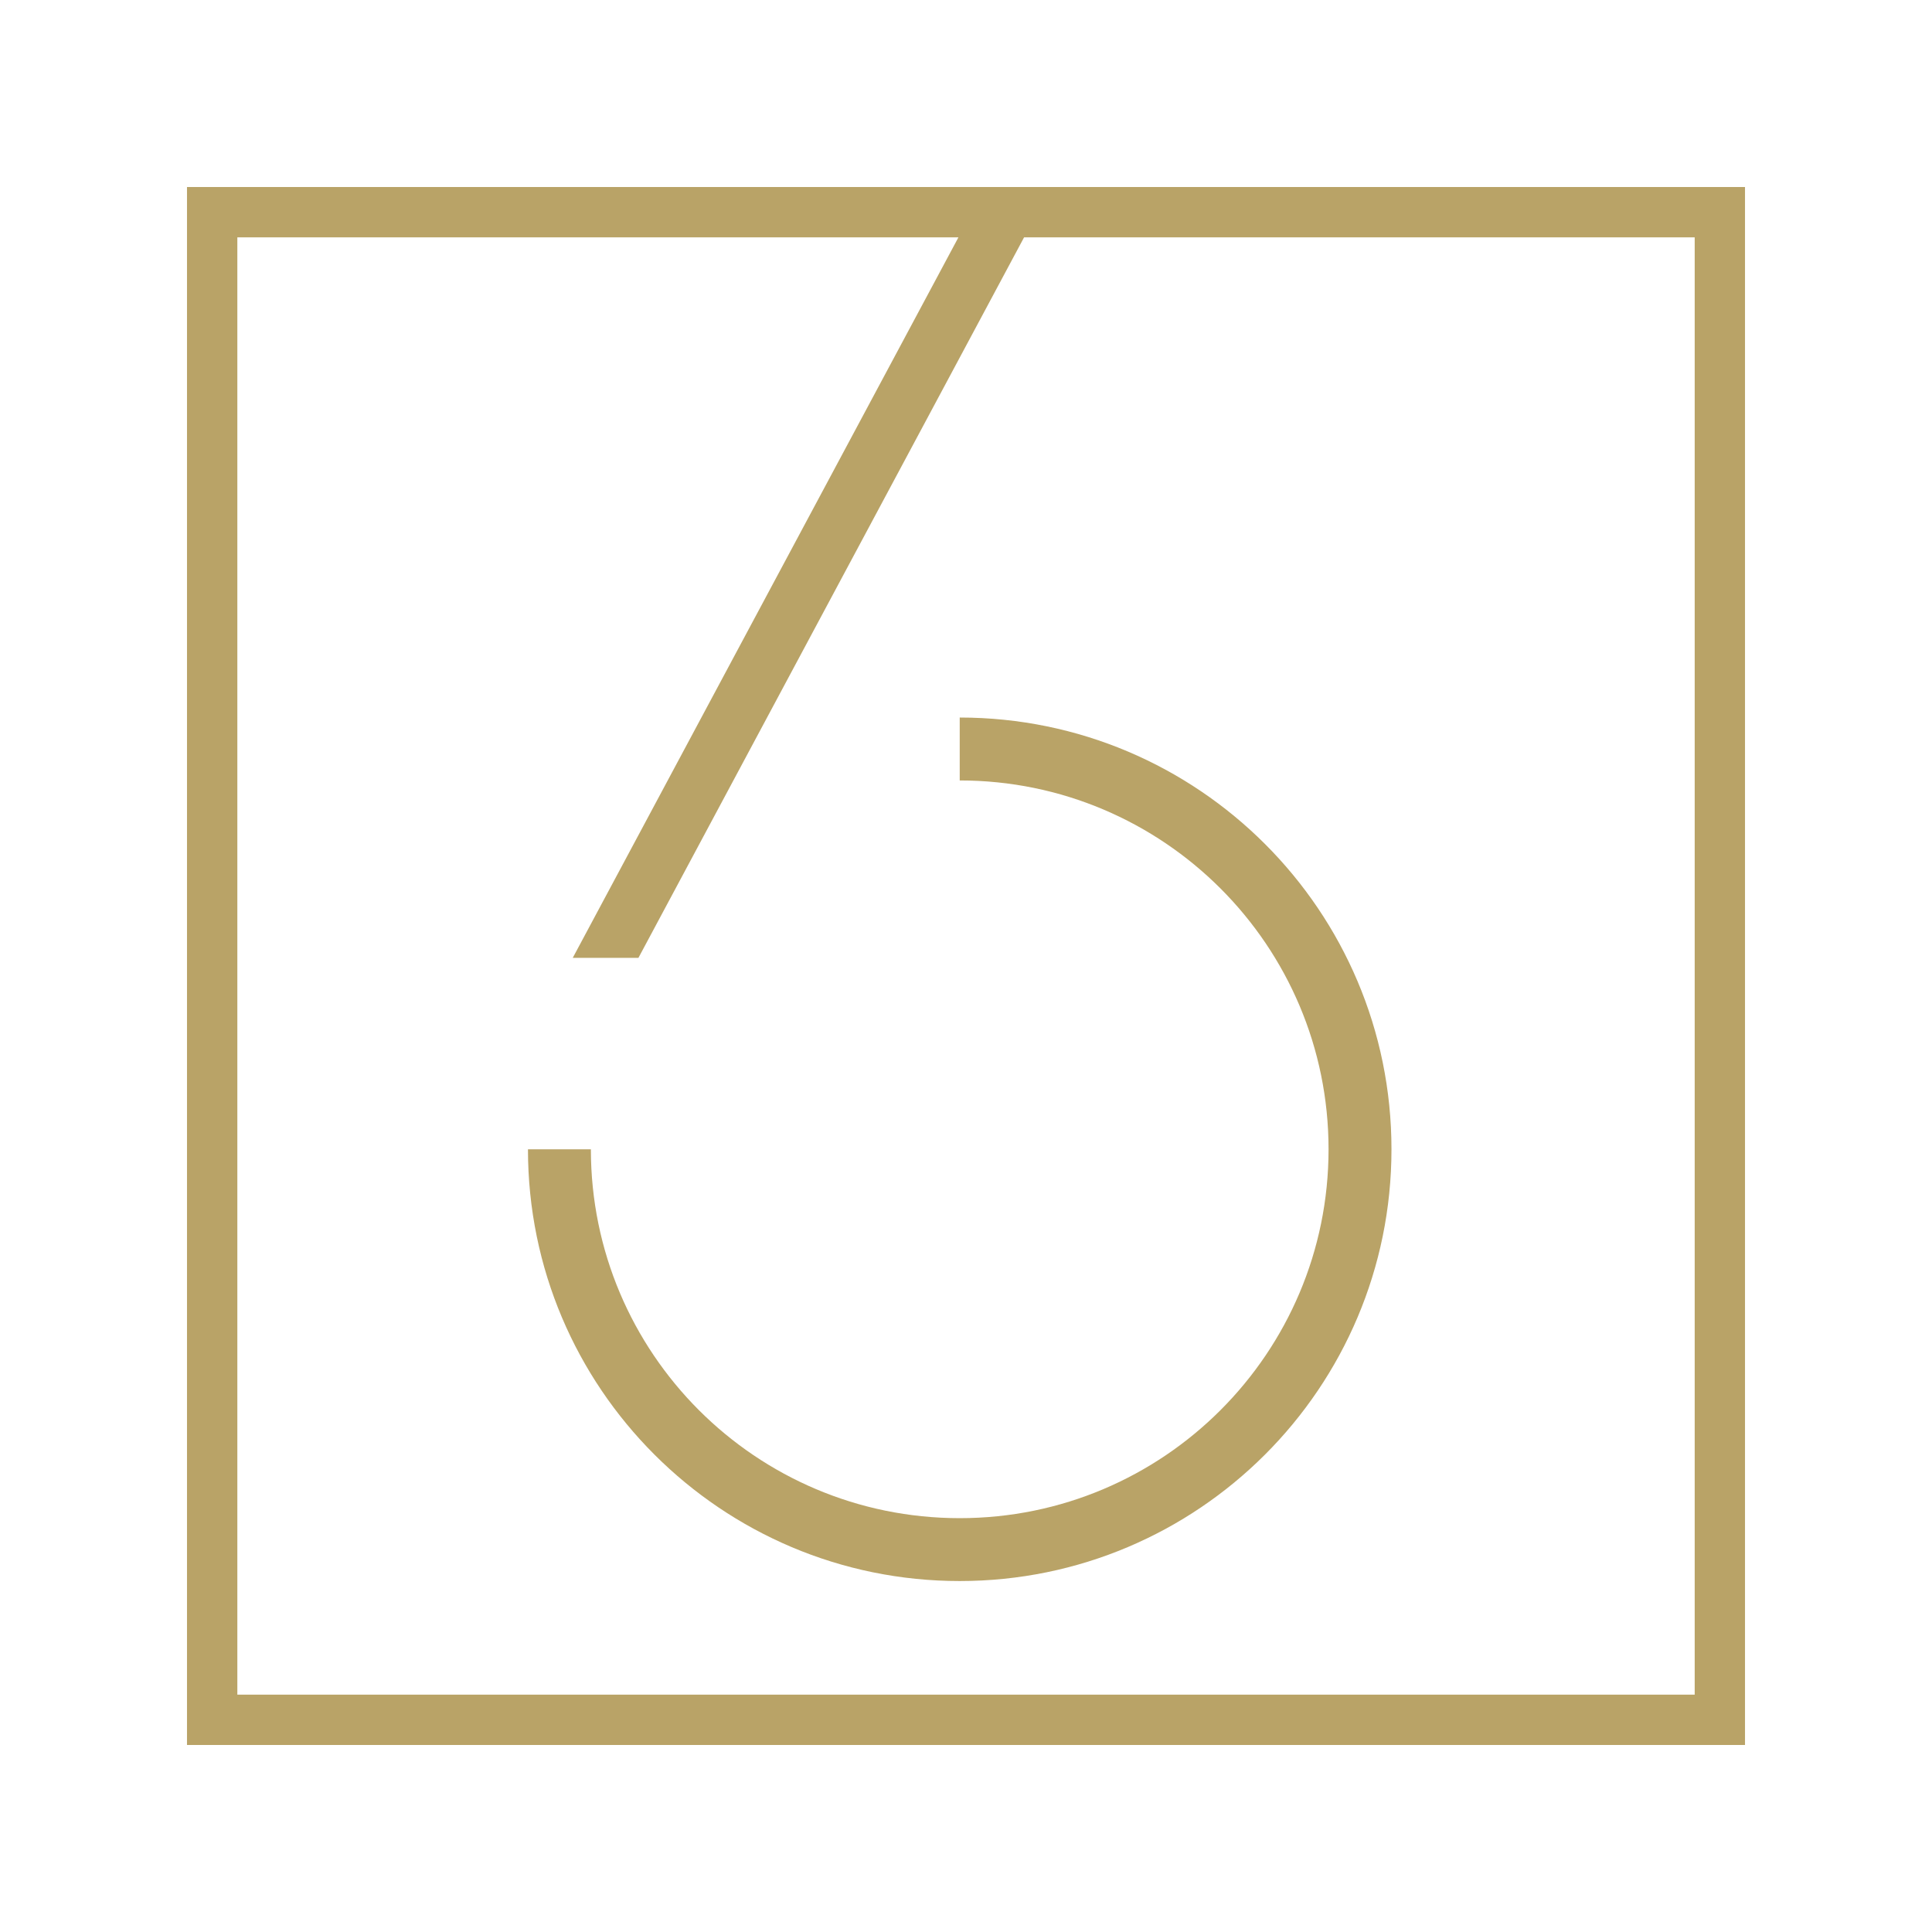
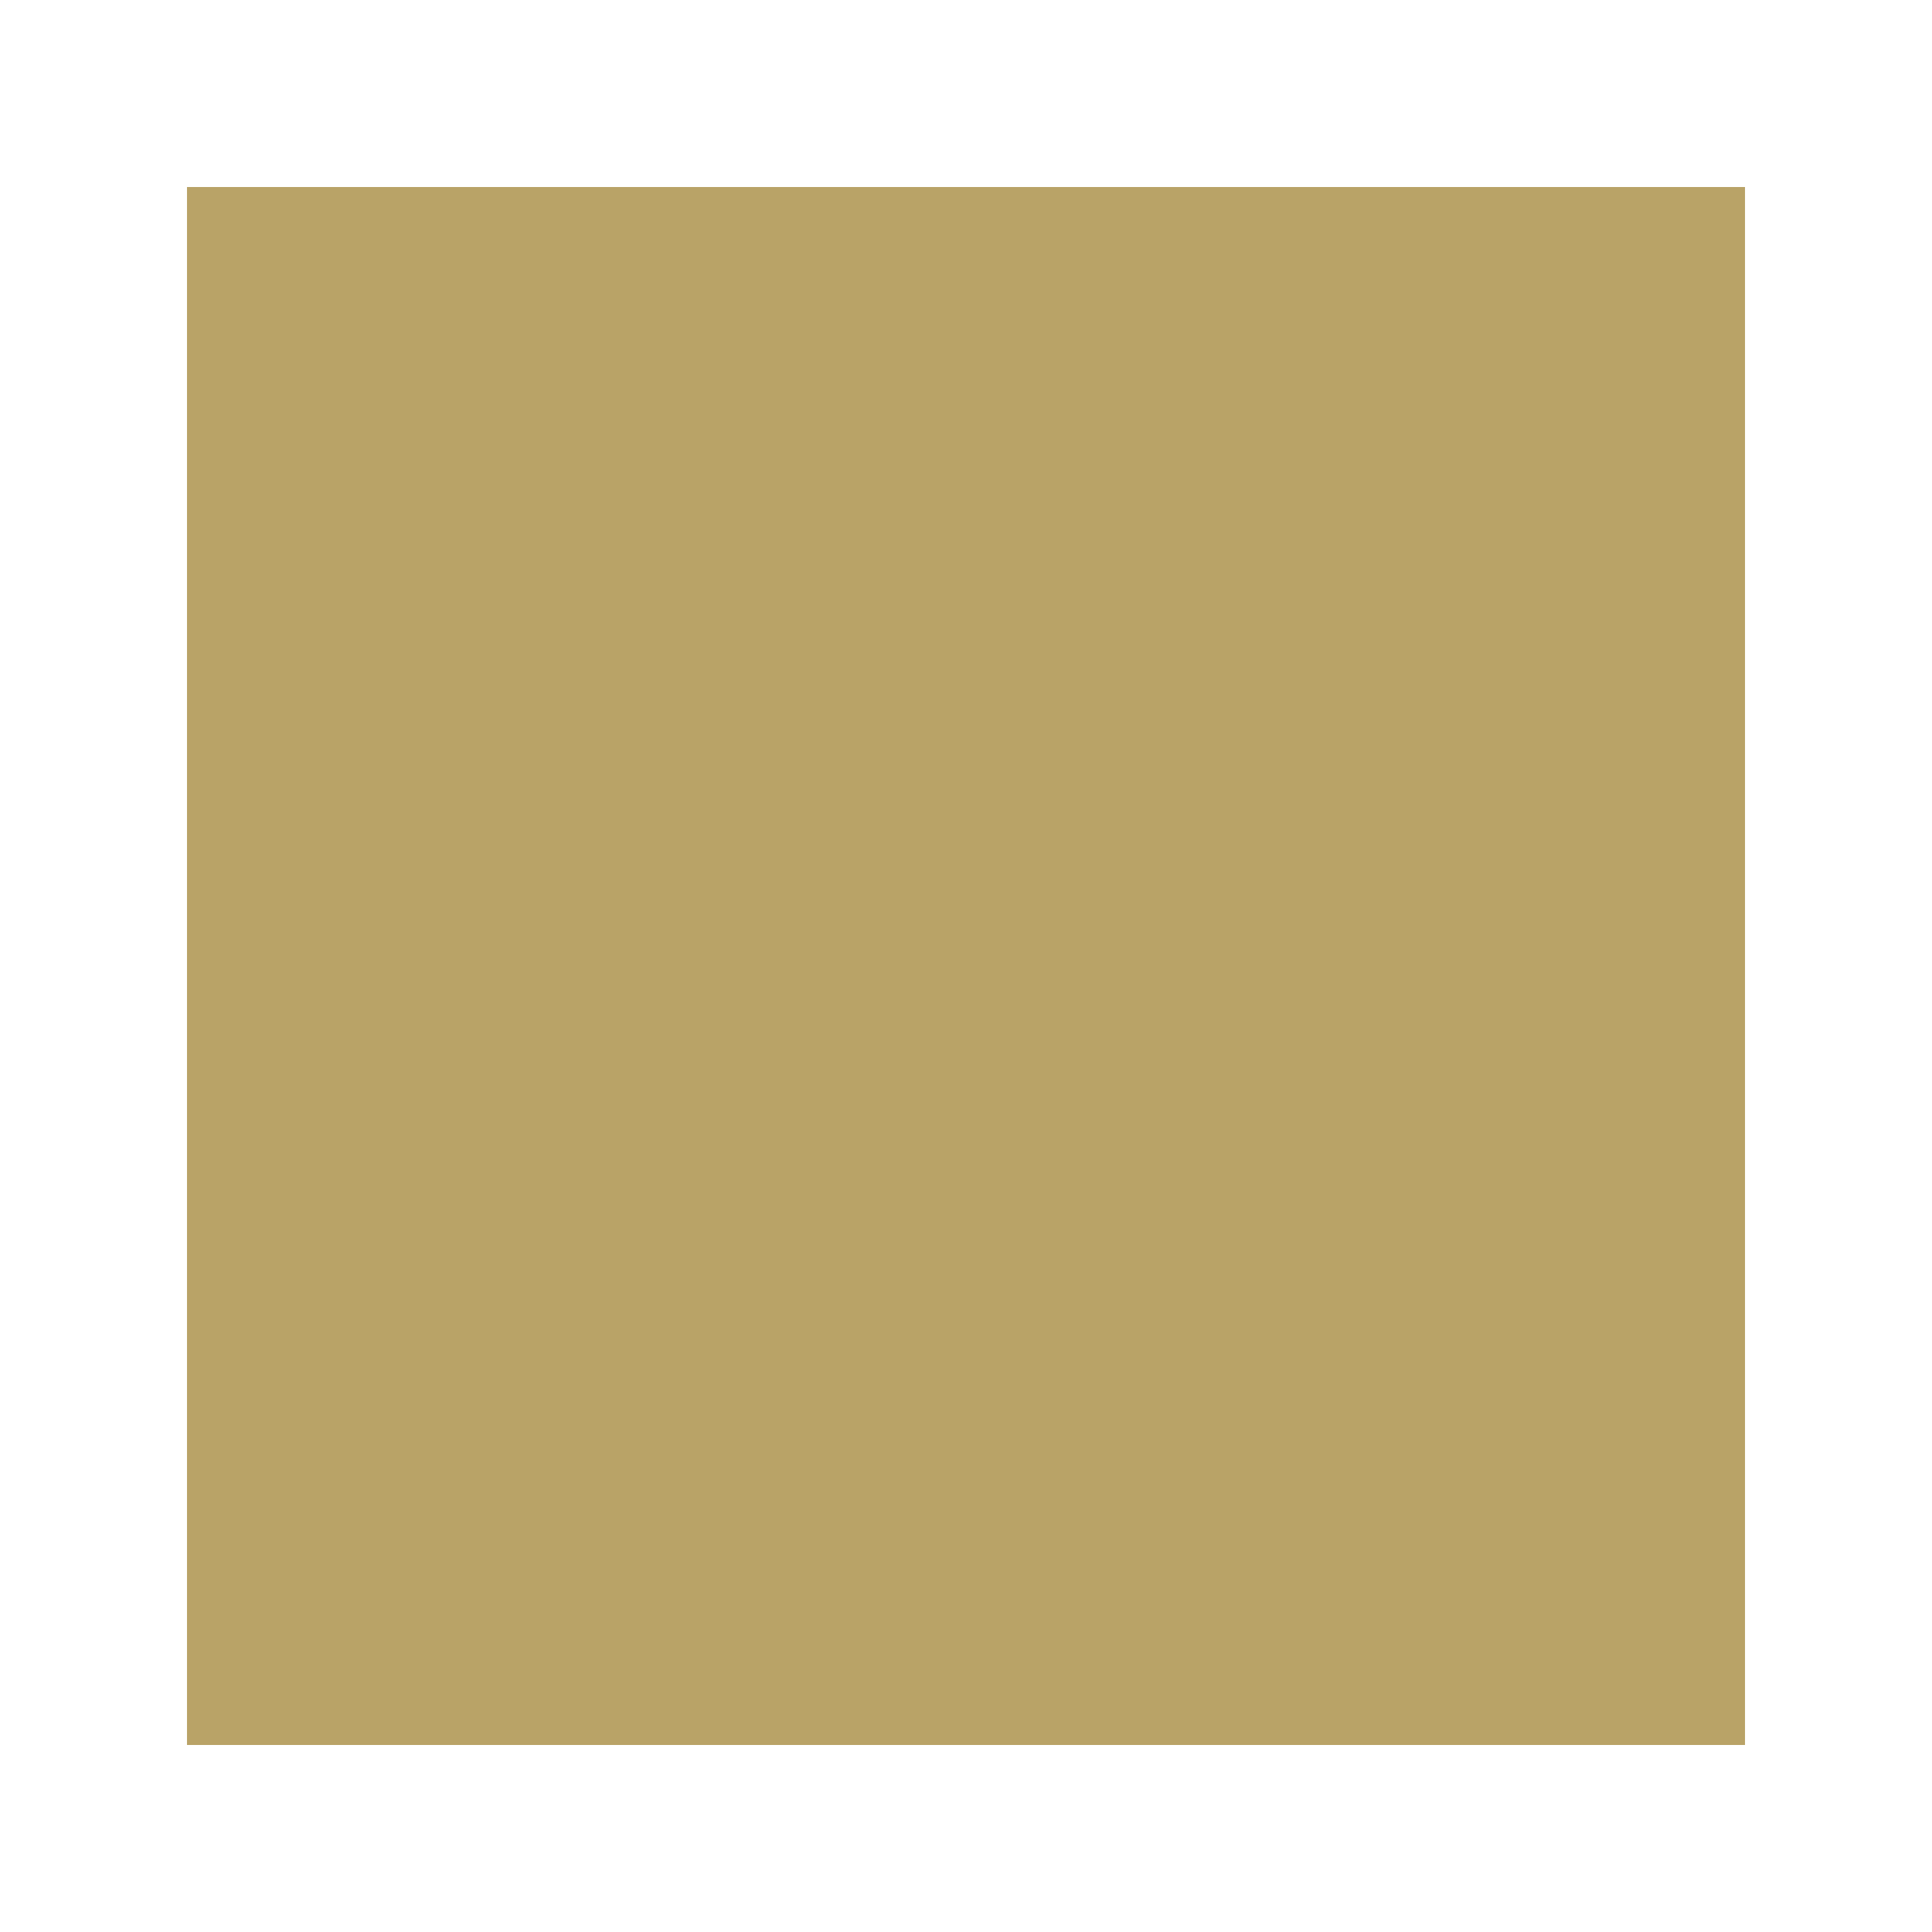
<svg xmlns="http://www.w3.org/2000/svg" xml:space="preserve" width="495px" height="495px" version="1.1" style="shape-rendering:geometricPrecision; text-rendering:geometricPrecision; image-rendering:optimizeQuality; fill-rule:evenodd; clip-rule:evenodd" viewBox="0 0 495 495">
  <defs>
    <style type="text/css">
   
    .fil1 {fill:none}
    .fil0 {fill:#B9A367;fill-rule:nonzero}
   
  </style>
  </defs>
  <g id="Warstwa_x0020_1">
-     <path class="fil0" d="M54.36 47.91l392.73 0 0 399.18 -399.18 0 0 -399.18 6.45 0zm208.02 12.9l-98.81 184.61 -16.83 0 98.82 -184.61 -184.75 0 0 373.38 373.39 0 0 -373.38 -171.82 0zm-16.49 123.03c30.54,0 58.2,12.39 78.22,32.41 20.02,20.01 32.4,47.67 32.4,78.21 0,30.55 -12.38,58.21 -32.4,78.22 -20.02,20.02 -47.67,32.4 -78.22,32.4 -30.54,0 -58.2,-12.38 -78.22,-32.4 -20.02,-20.01 -32.4,-47.67 -32.4,-78.22l16.12 0c0,26.1 10.58,49.73 27.67,66.83 17.1,17.1 40.73,27.68 66.83,27.68 26.1,0 49.73,-10.58 66.82,-27.68 17.1,-17.1 27.68,-40.73 27.68,-66.83 0,-26.09 -10.58,-49.72 -27.68,-66.82 -17.1,-17.1 -40.73,-27.68 -66.82,-27.68l0 -16.12z" />
-     <rect class="fil1" width="495" height="495" />
+     <path class="fil0" d="M54.36 47.91l392.73 0 0 399.18 -399.18 0 0 -399.18 6.45 0zm208.02 12.9zm-16.49 123.03c30.54,0 58.2,12.39 78.22,32.41 20.02,20.01 32.4,47.67 32.4,78.21 0,30.55 -12.38,58.21 -32.4,78.22 -20.02,20.02 -47.67,32.4 -78.22,32.4 -30.54,0 -58.2,-12.38 -78.22,-32.4 -20.02,-20.01 -32.4,-47.67 -32.4,-78.22l16.12 0c0,26.1 10.58,49.73 27.67,66.83 17.1,17.1 40.73,27.68 66.83,27.68 26.1,0 49.73,-10.58 66.82,-27.68 17.1,-17.1 27.68,-40.73 27.68,-66.83 0,-26.09 -10.58,-49.72 -27.68,-66.82 -17.1,-17.1 -40.73,-27.68 -66.82,-27.68l0 -16.12z" />
  </g>
</svg>